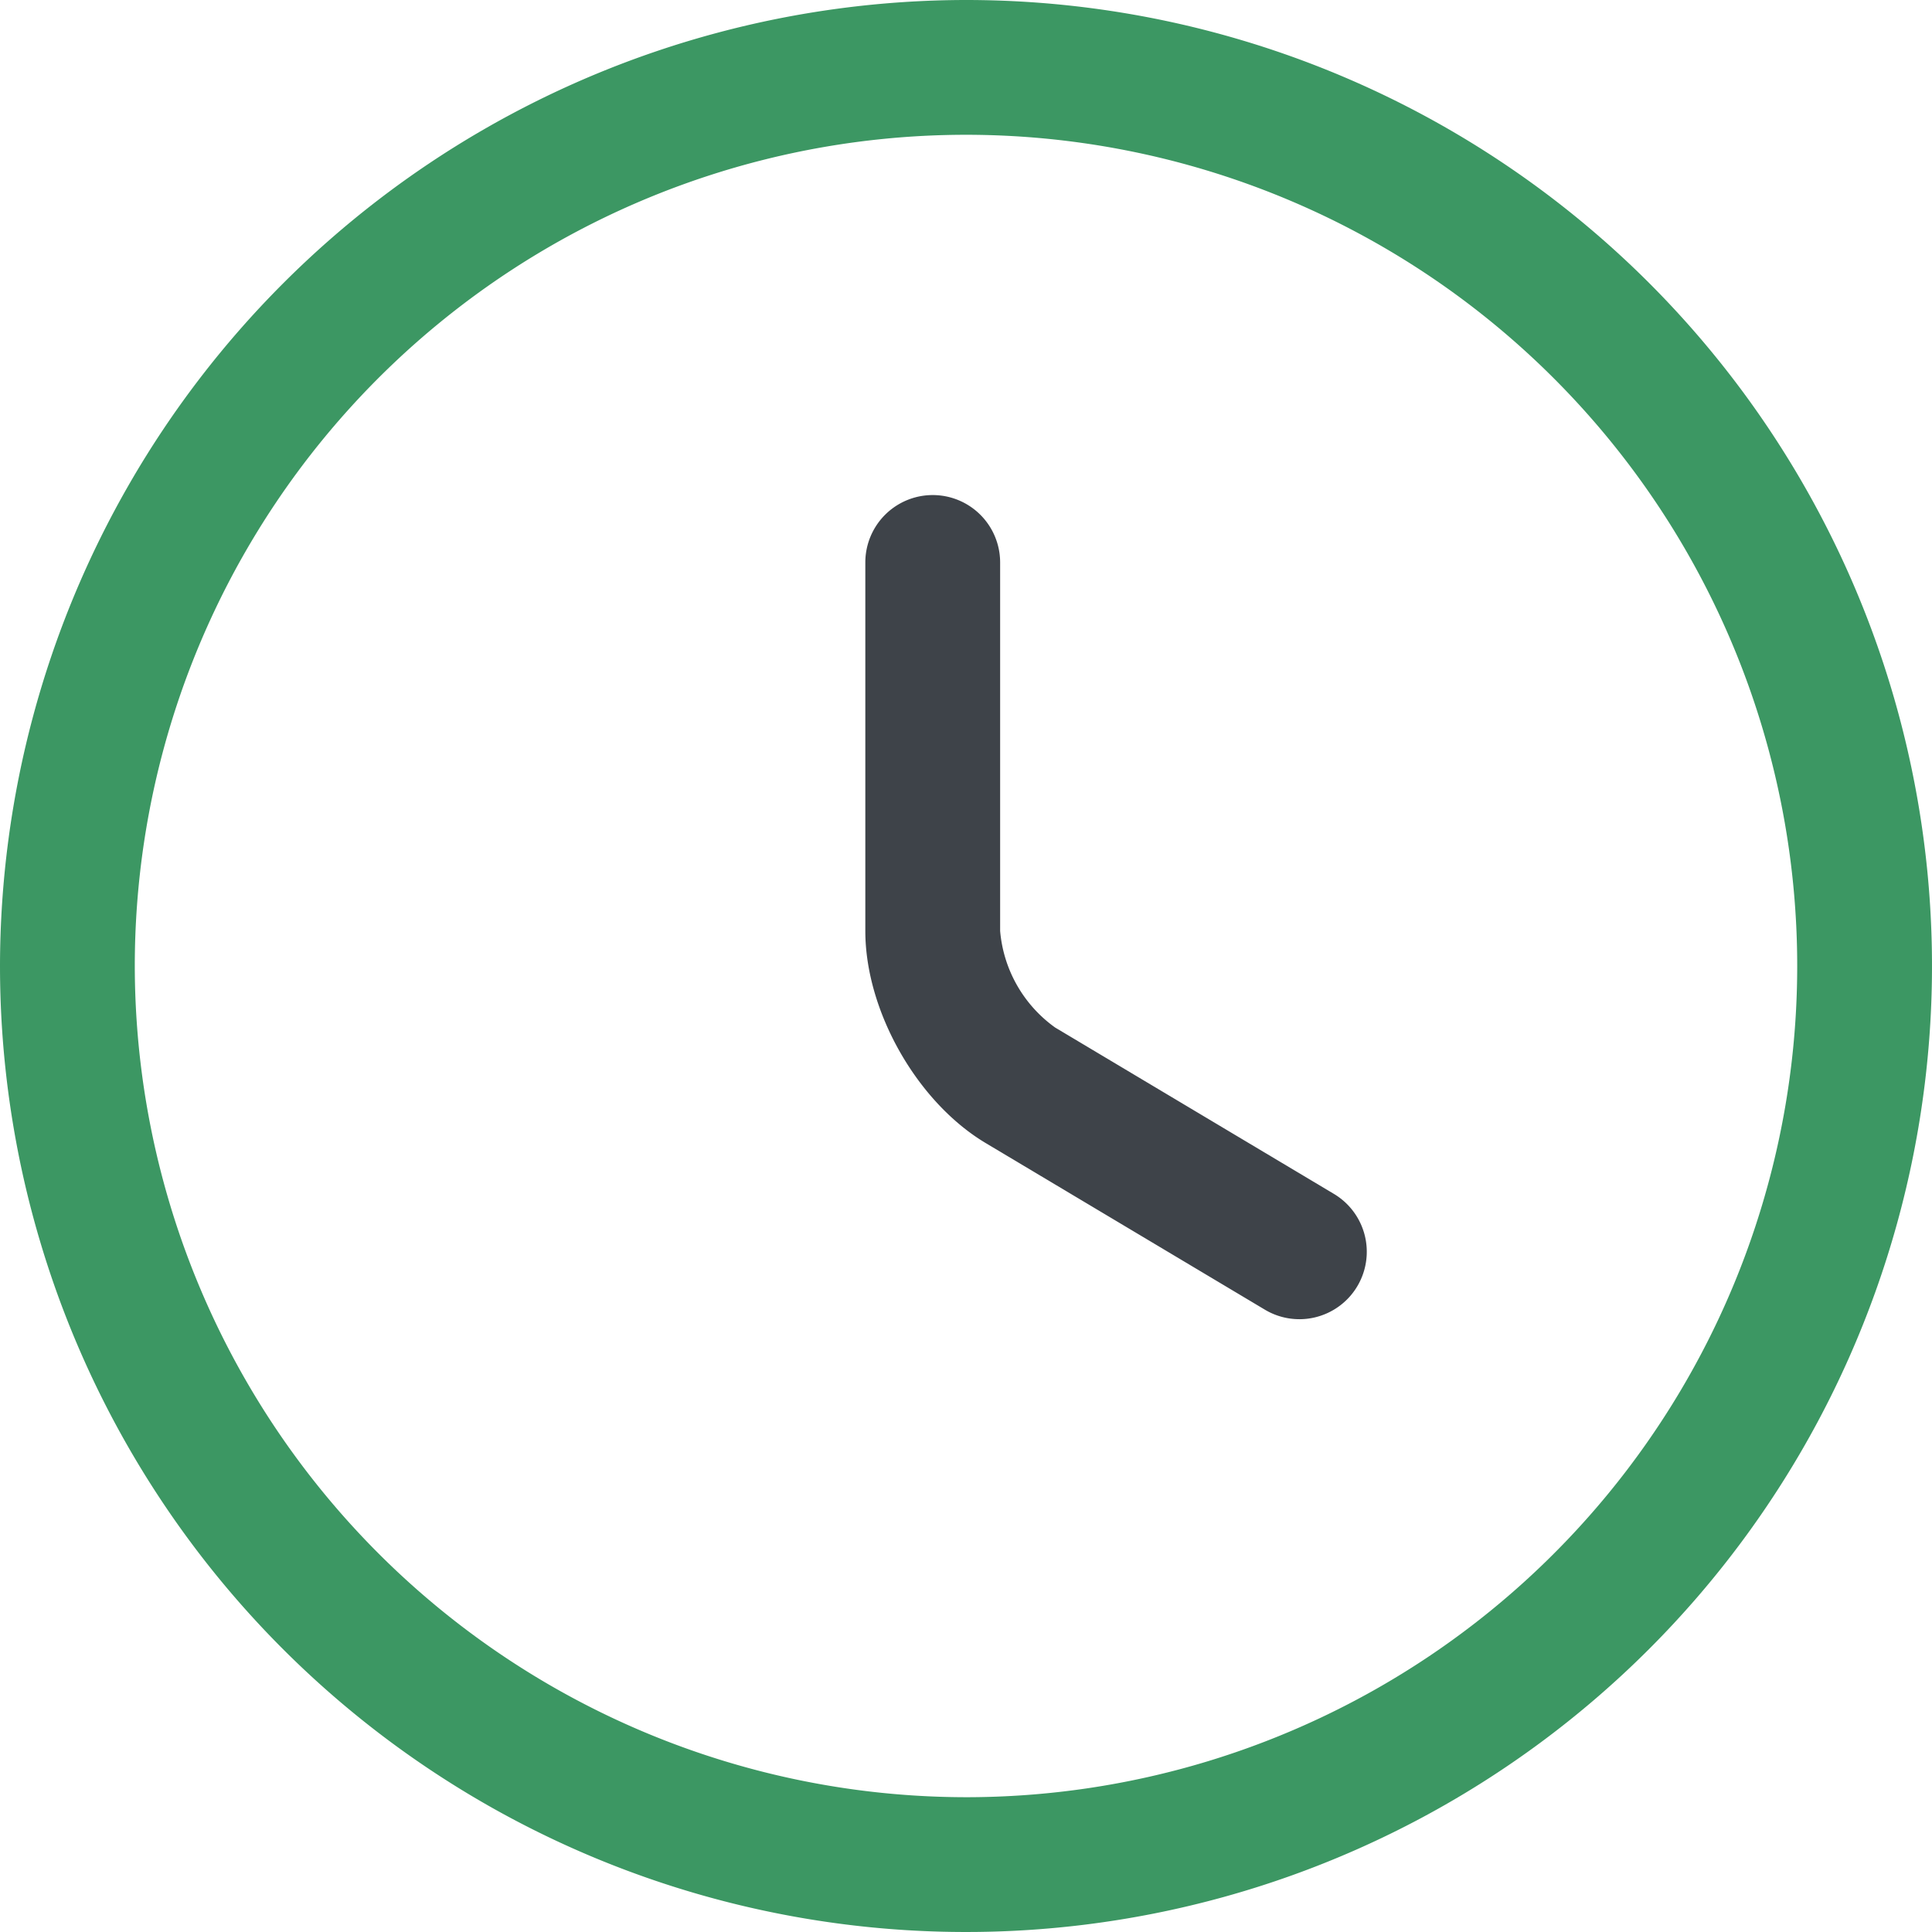
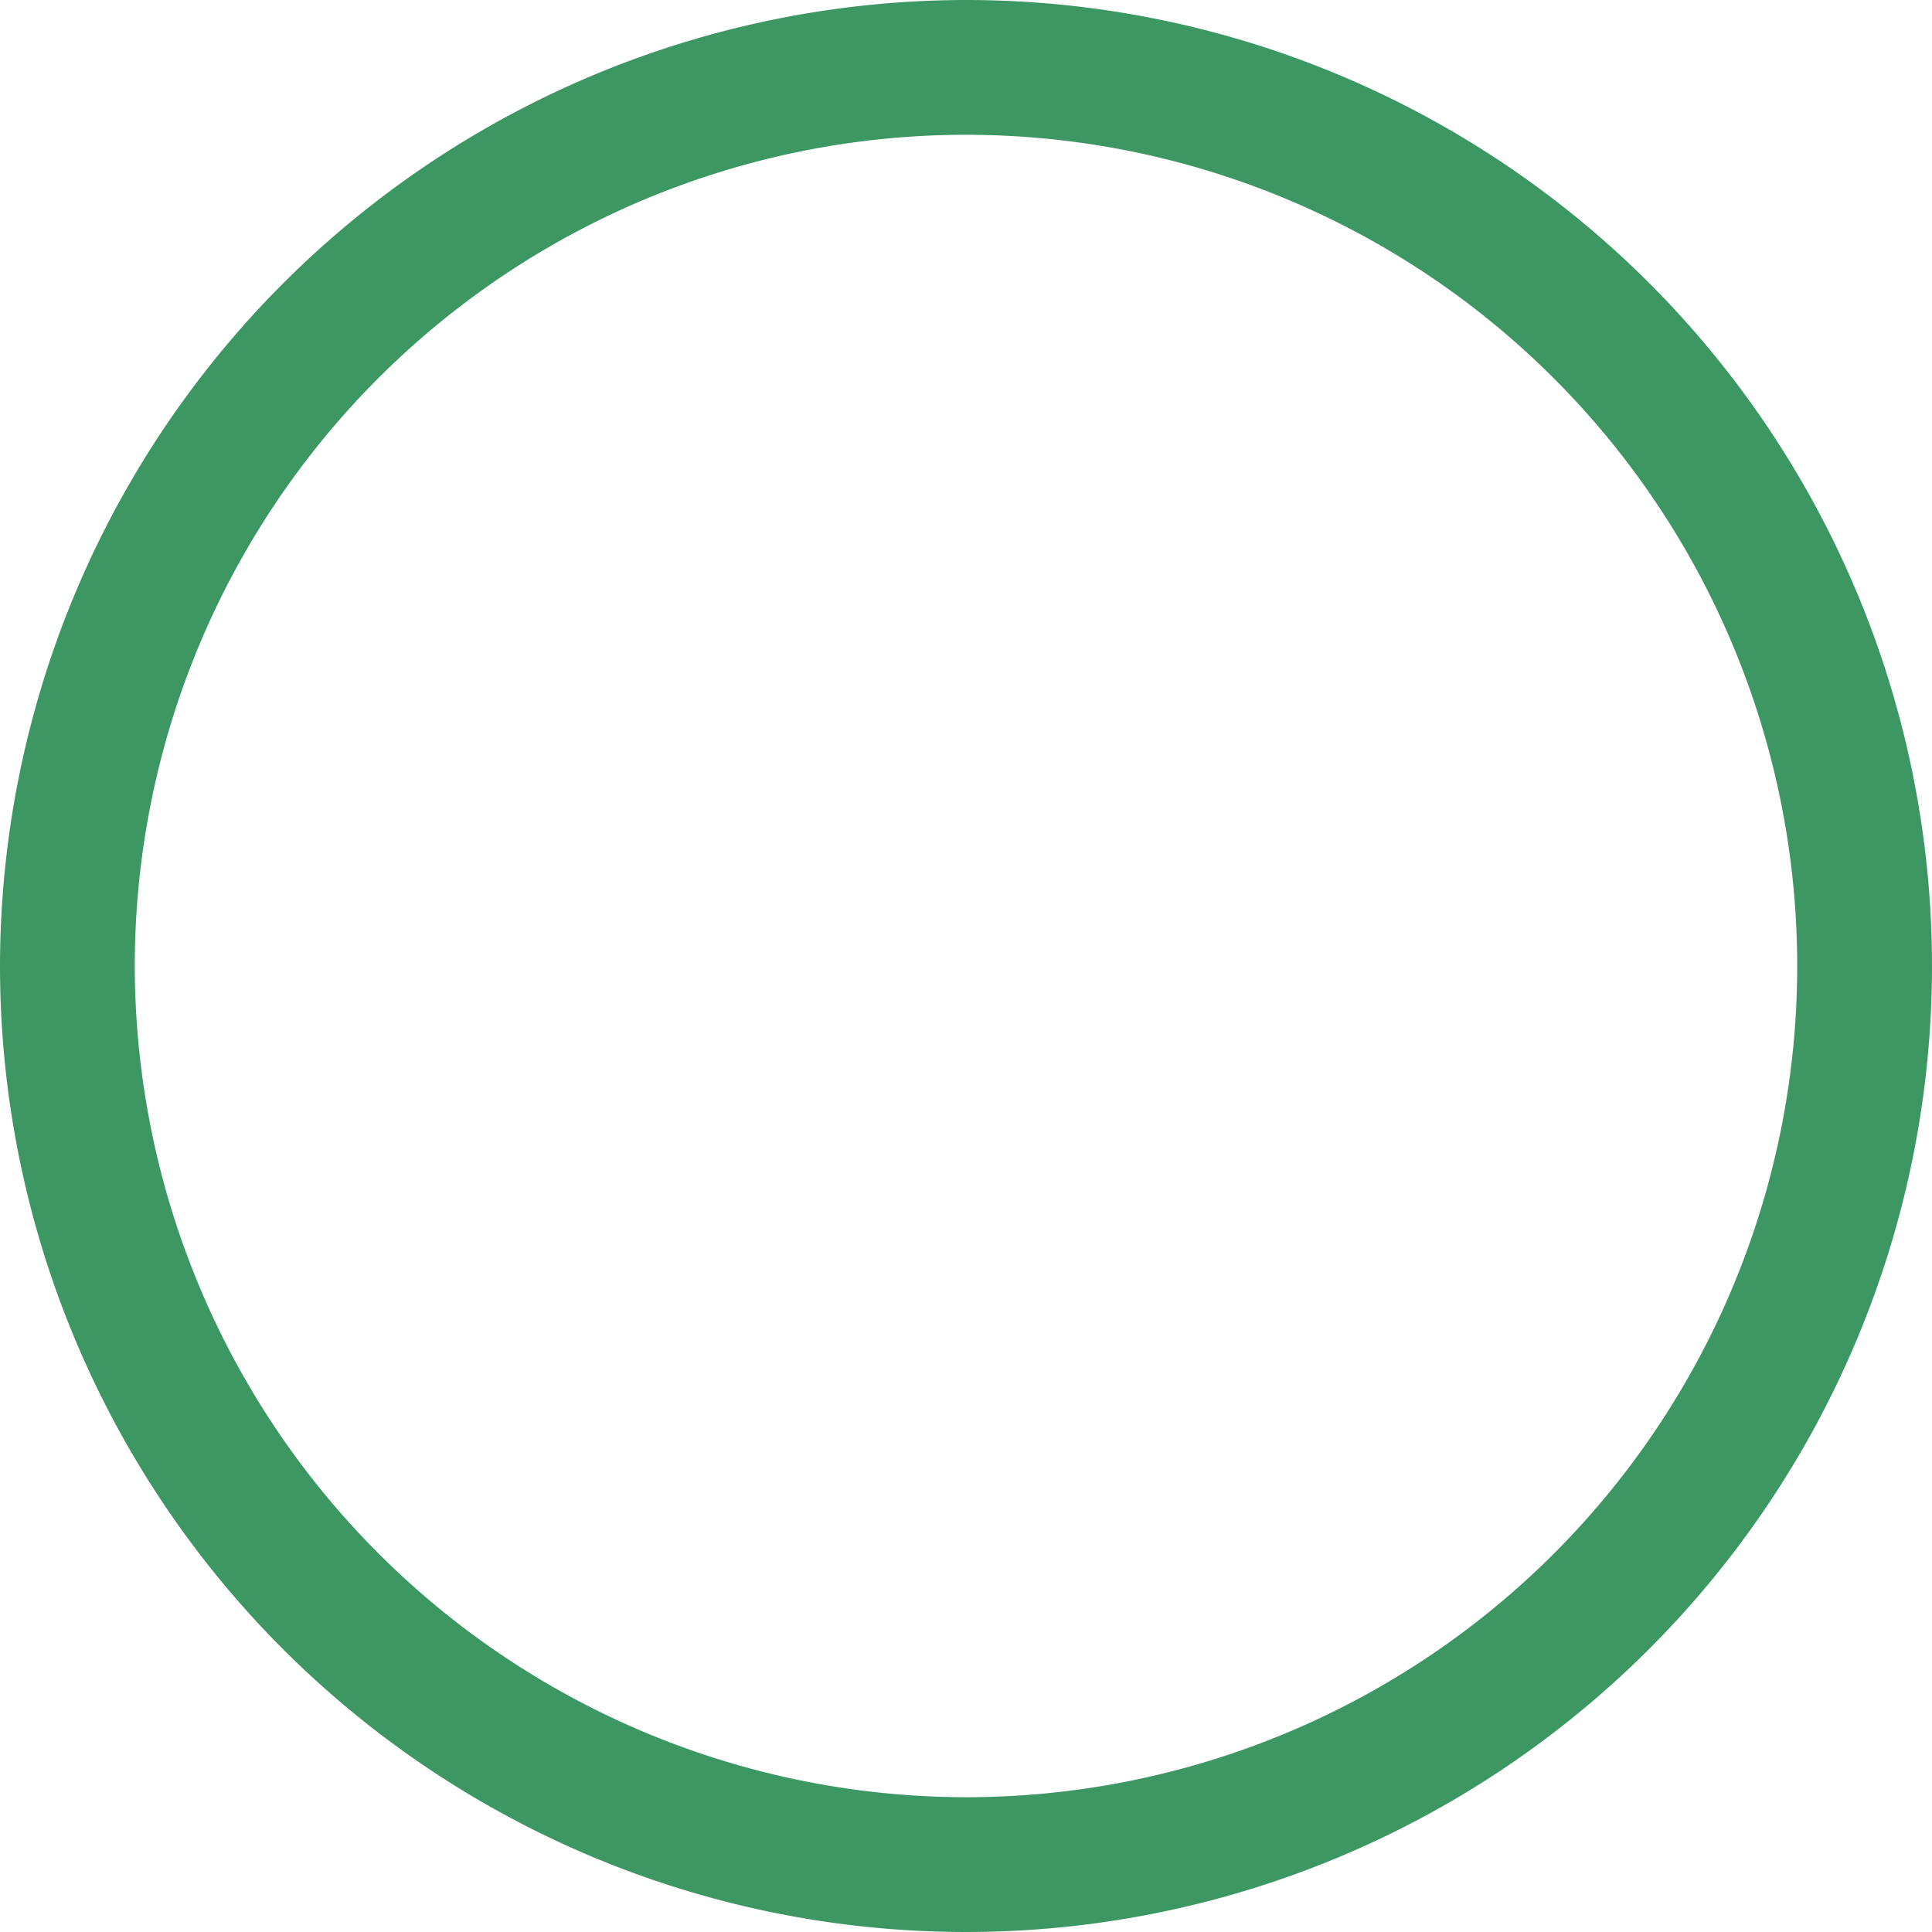
<svg xmlns="http://www.w3.org/2000/svg" width="180" height="180" viewBox="0 0 180 180">
  <g id="Group_1" data-name="Group 1" transform="translate(-173.25 -189.25)">
    <path id="Vector" d="M89.25-.75a90,90,0,1,1-90,90A90.1,90.1,0,0,1,89.25-.75Zm0,167.442A77.442,77.442,0,1,0,11.808,89.25,77.53,77.53,0,0,0,89.25,166.692Z" transform="translate(174 190)" fill="#3c9763" />
-     <path id="Vector-2" data-name="Vector" d="M39.686,76.032a6.25,6.25,0,0,1-3.212-.888L10.517,59.654C4.1,55.852-.75,47.338-.75,39.859V5.53a6.28,6.28,0,0,1,12.56,0v34.33a12.356,12.356,0,0,0,5.127,9l25.973,15.5a6.281,6.281,0,0,1-3.224,11.673Z" transform="translate(254.62 236.124)" fill="#3e4349" />
  </g>
</svg>